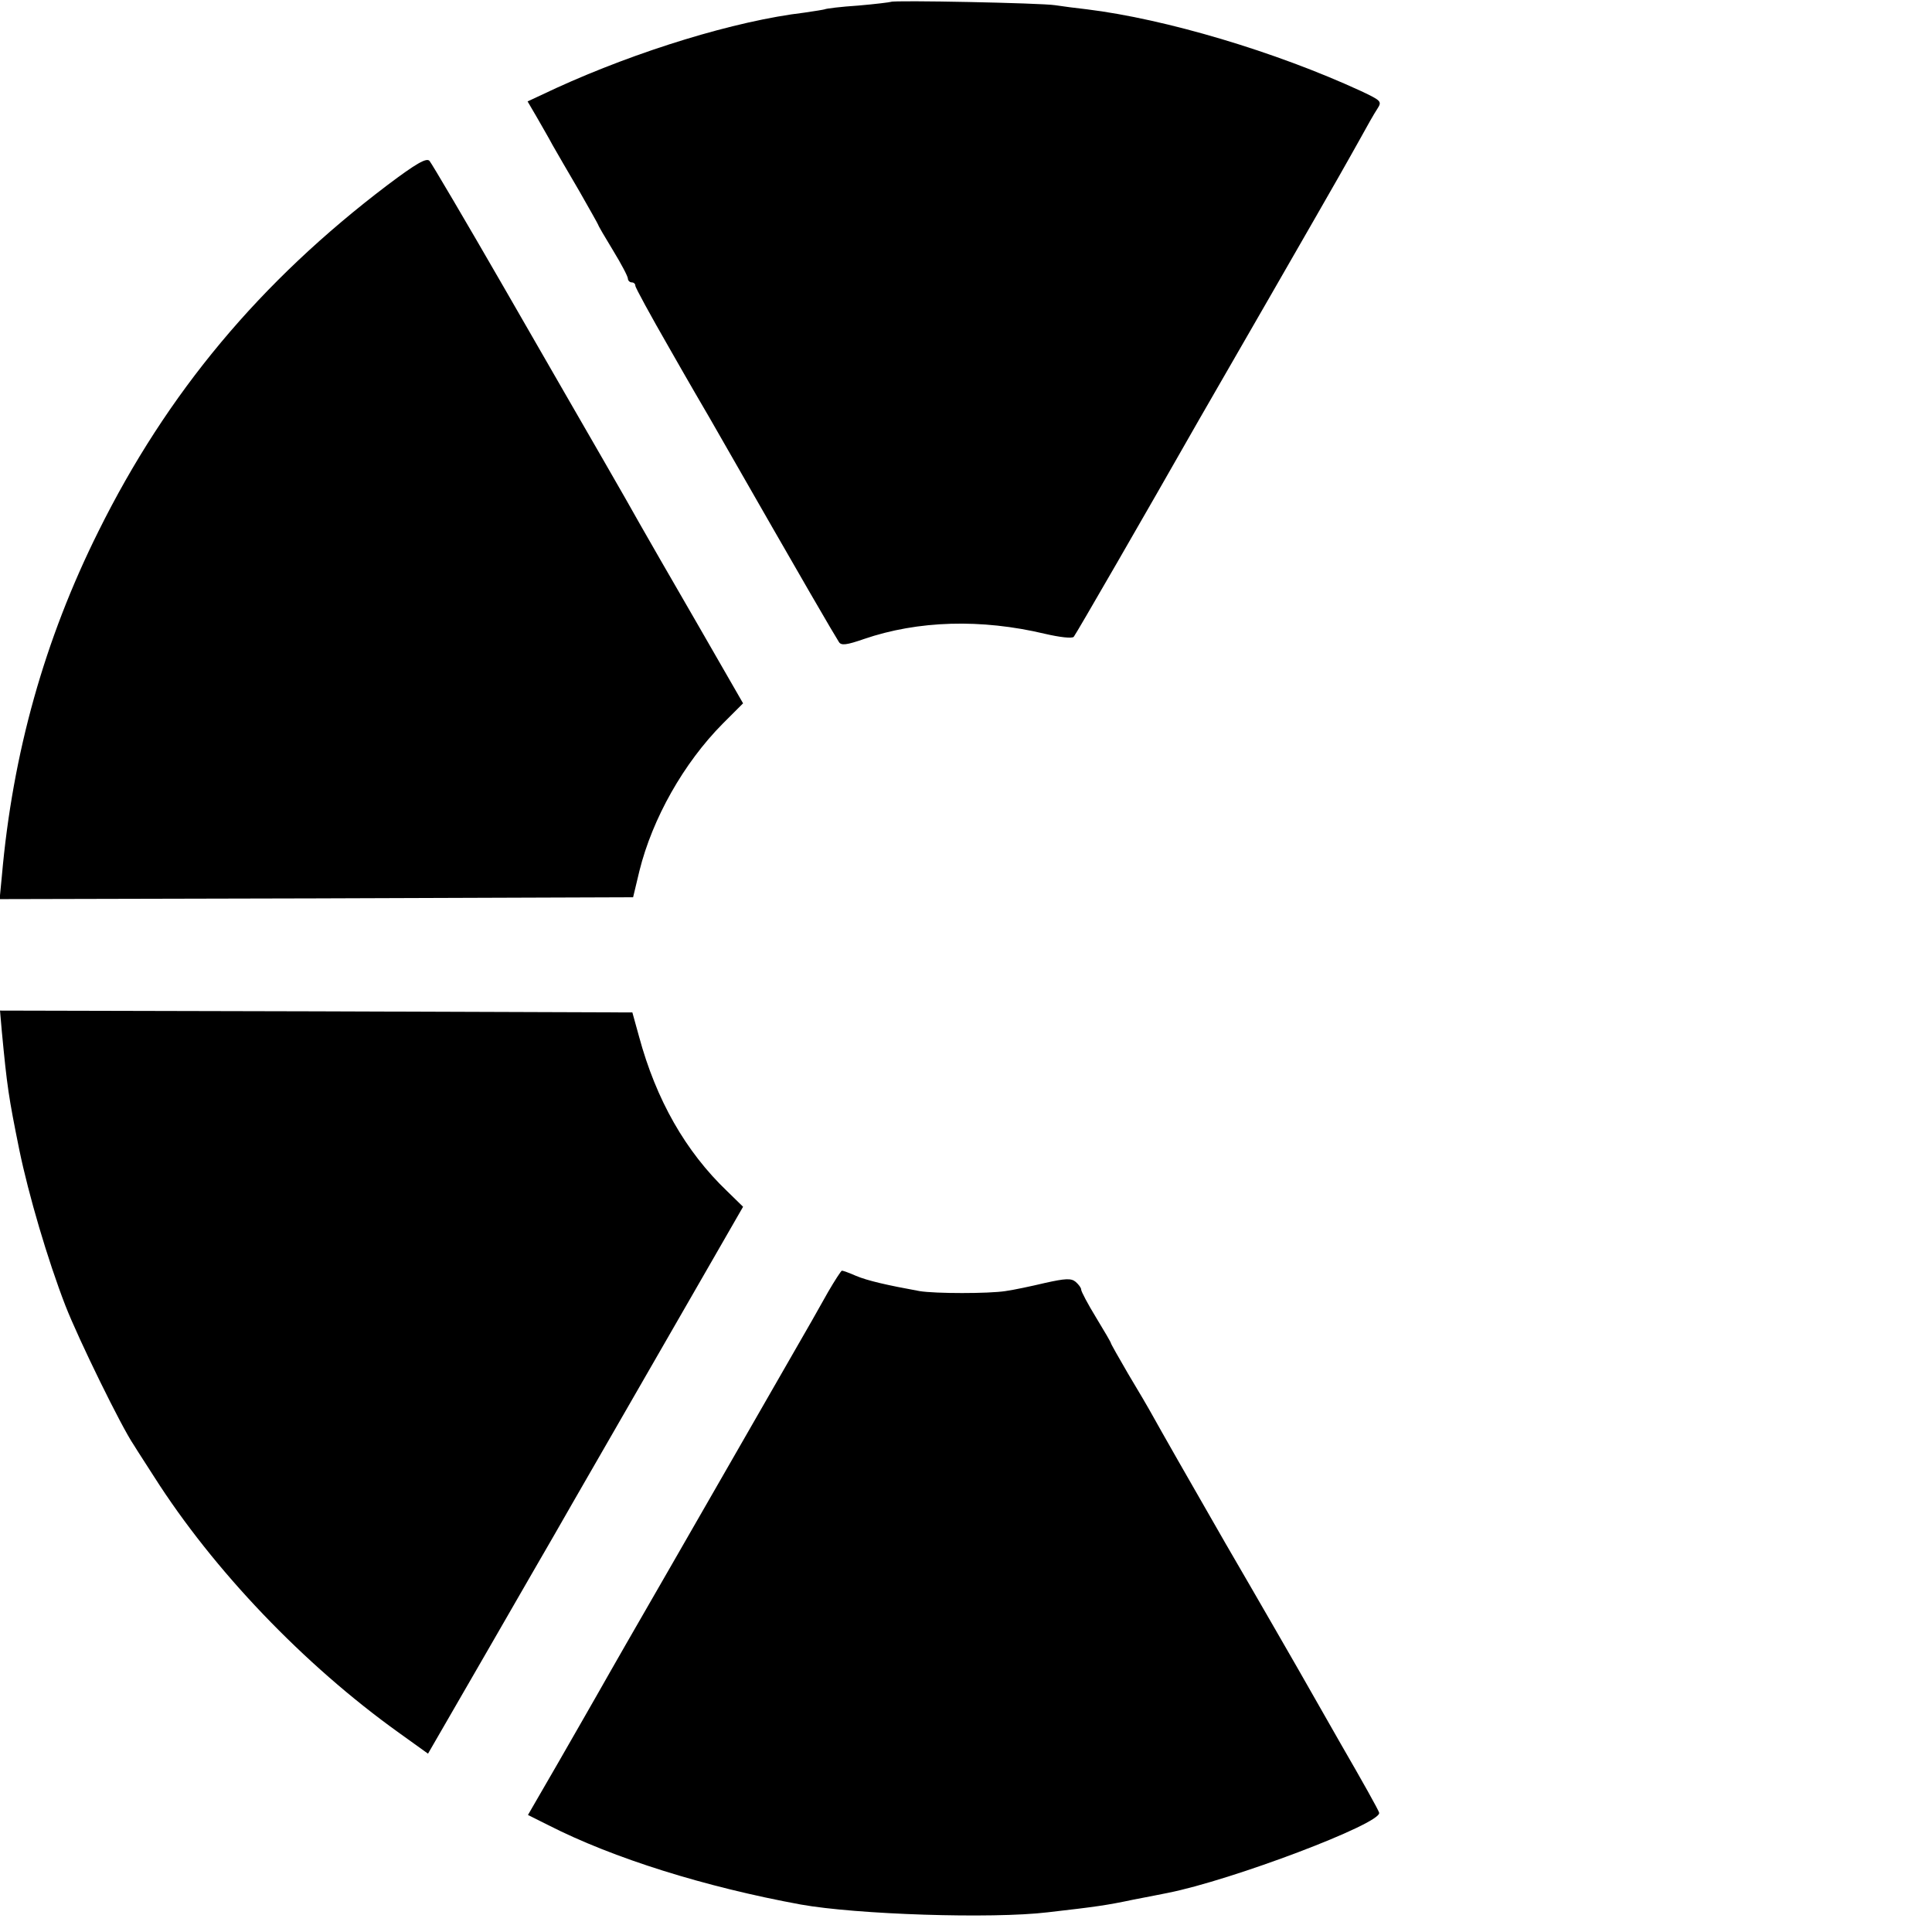
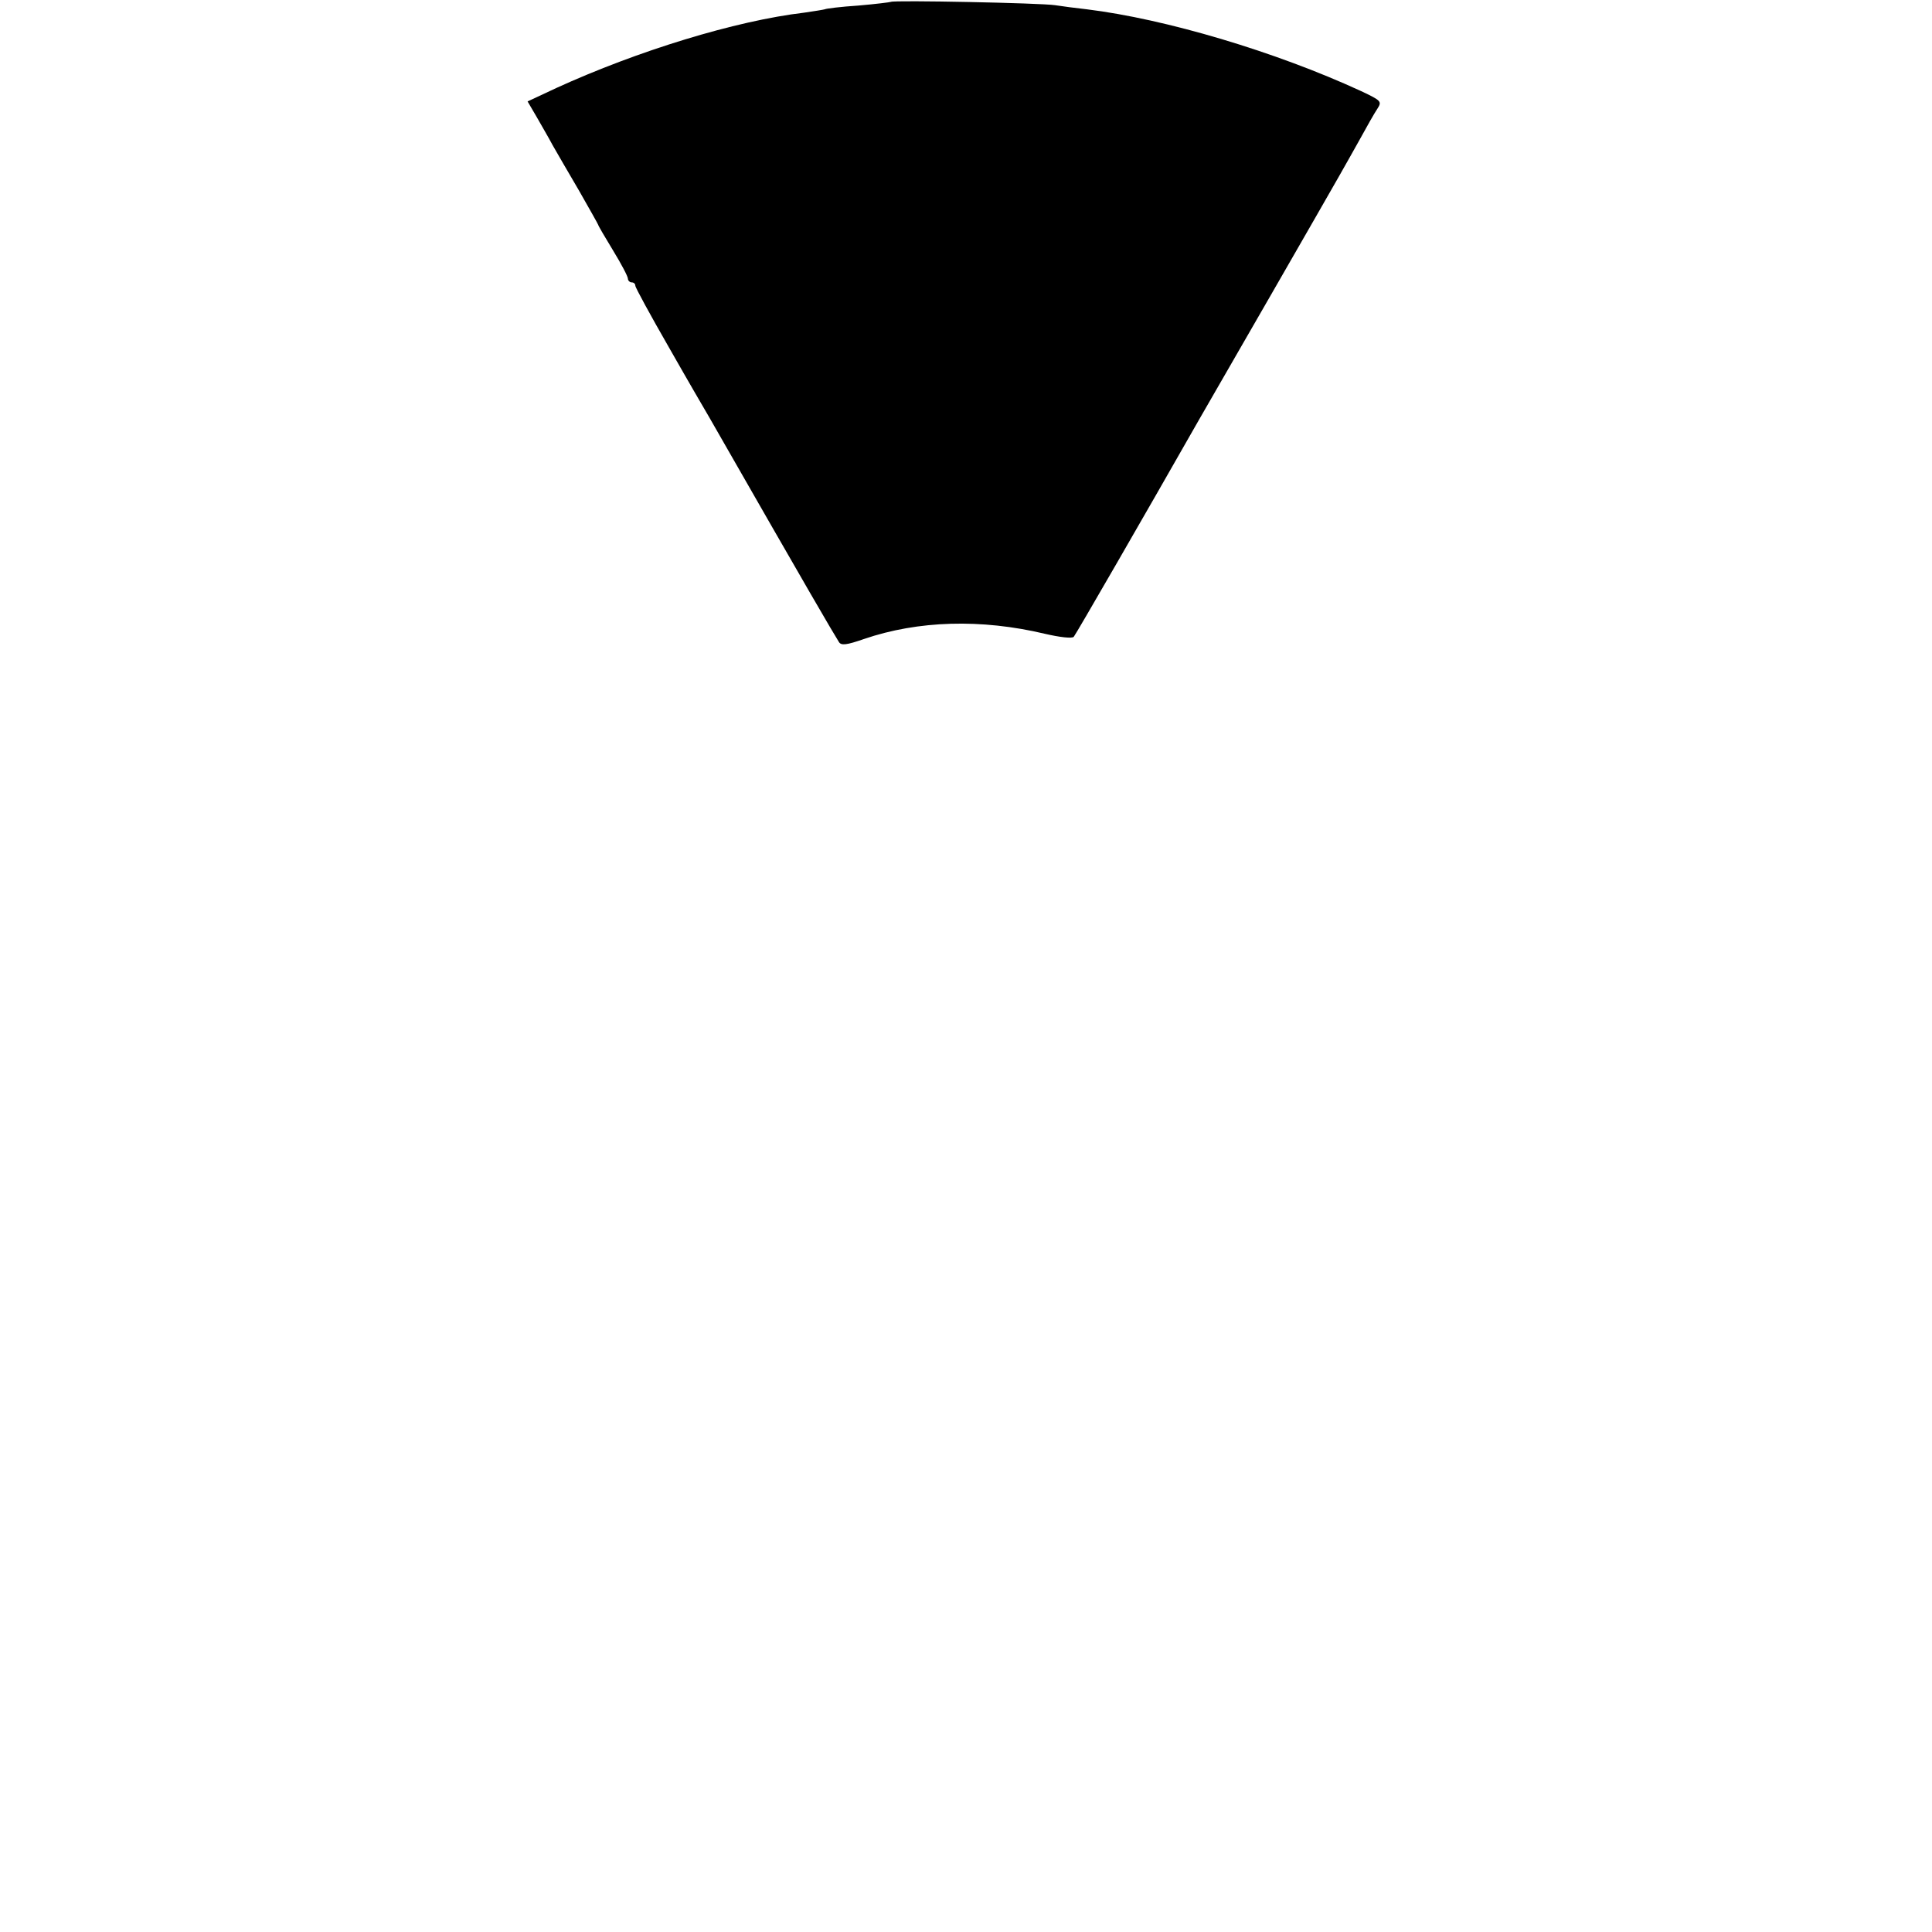
<svg xmlns="http://www.w3.org/2000/svg" height="520pt" preserveAspectRatio="xMidYMid meet" viewBox="0 0 520 520" width="520pt">
  <g transform="matrix(.1 0 0 -.1 0 520)">
    <path d="m2398 5195c-2-1-41-6-88-10-46-3-87-8-90-10-3-1-27-5-55-9-186-22-449-103-668-203l-77-36 24-41c13-23 33-57 43-76 11-19 43-75 72-124 28-49 51-90 51-91 0-2 18-33 40-69s40-70 40-76c0-5 5-10 10-10 6 0 10-4 10-9s41-80 91-167c50-88 99-172 109-189 277-484 327-569 348-603 6-10 21-8 67 8 146 50 316 55 488 14 39-9 72-13 77-8 6 7 193 331 337 584 11 19 98 170 193 335 210 365 199 347 240 420 18 33 39 70 47 82 13 20 11 22-44 48-230 106-526 194-738 220-27 3-66 8-85 11-37 6-436 14-442 9z" />
-     <path d="m1043 4702c-343-260-593-559-778-932-145-291-231-597-260-928l-6-62 852 2 853 3 17 71c35 141 119 290 224 396l55 55-126 219c-70 121-138 239-152 264s-57 101-97 170-159 276-265 460-198 340-204 347c-8 9-36-7-113-65z" />
-     <path d="m5 2423c14-147 18-175 47-318 25-121 76-295 124-419 35-90 151-327 184-375 9-15 34-53 55-86 159-250 402-505 659-689l78-56 160 277c88 153 169 293 180 312 23 41 242 420 397 690l111 193-43 42c-112 107-191 246-237 416l-18 65-851 3-851 2z" />
-     <path d="m2229 1723c-18-32-38-67-44-78-11-19-396-690-500-870-28-49-63-110-77-135s-62-108-106-185l-81-140 54-27c176-90 424-167 680-214 150-27 515-39 665-21 131 15 159 19 230 34 41 8 83 16 92 18 173 34 577 187 570 216-1 6-47 88-102 183-54 95-107 188-118 207s-97 169-193 334c-95 165-182 318-194 340s-43 75-69 118c-25 43-46 80-46 82s-18 33-40 69-40 70-40 75-7 14-15 21c-12 10-28 9-82-3-38-9-85-19-107-22-45-7-189-7-231 0-88 16-140 28-171 41-18 8-35 14-38 14-2 0-19-26-37-57z" />
  </g>
</svg>